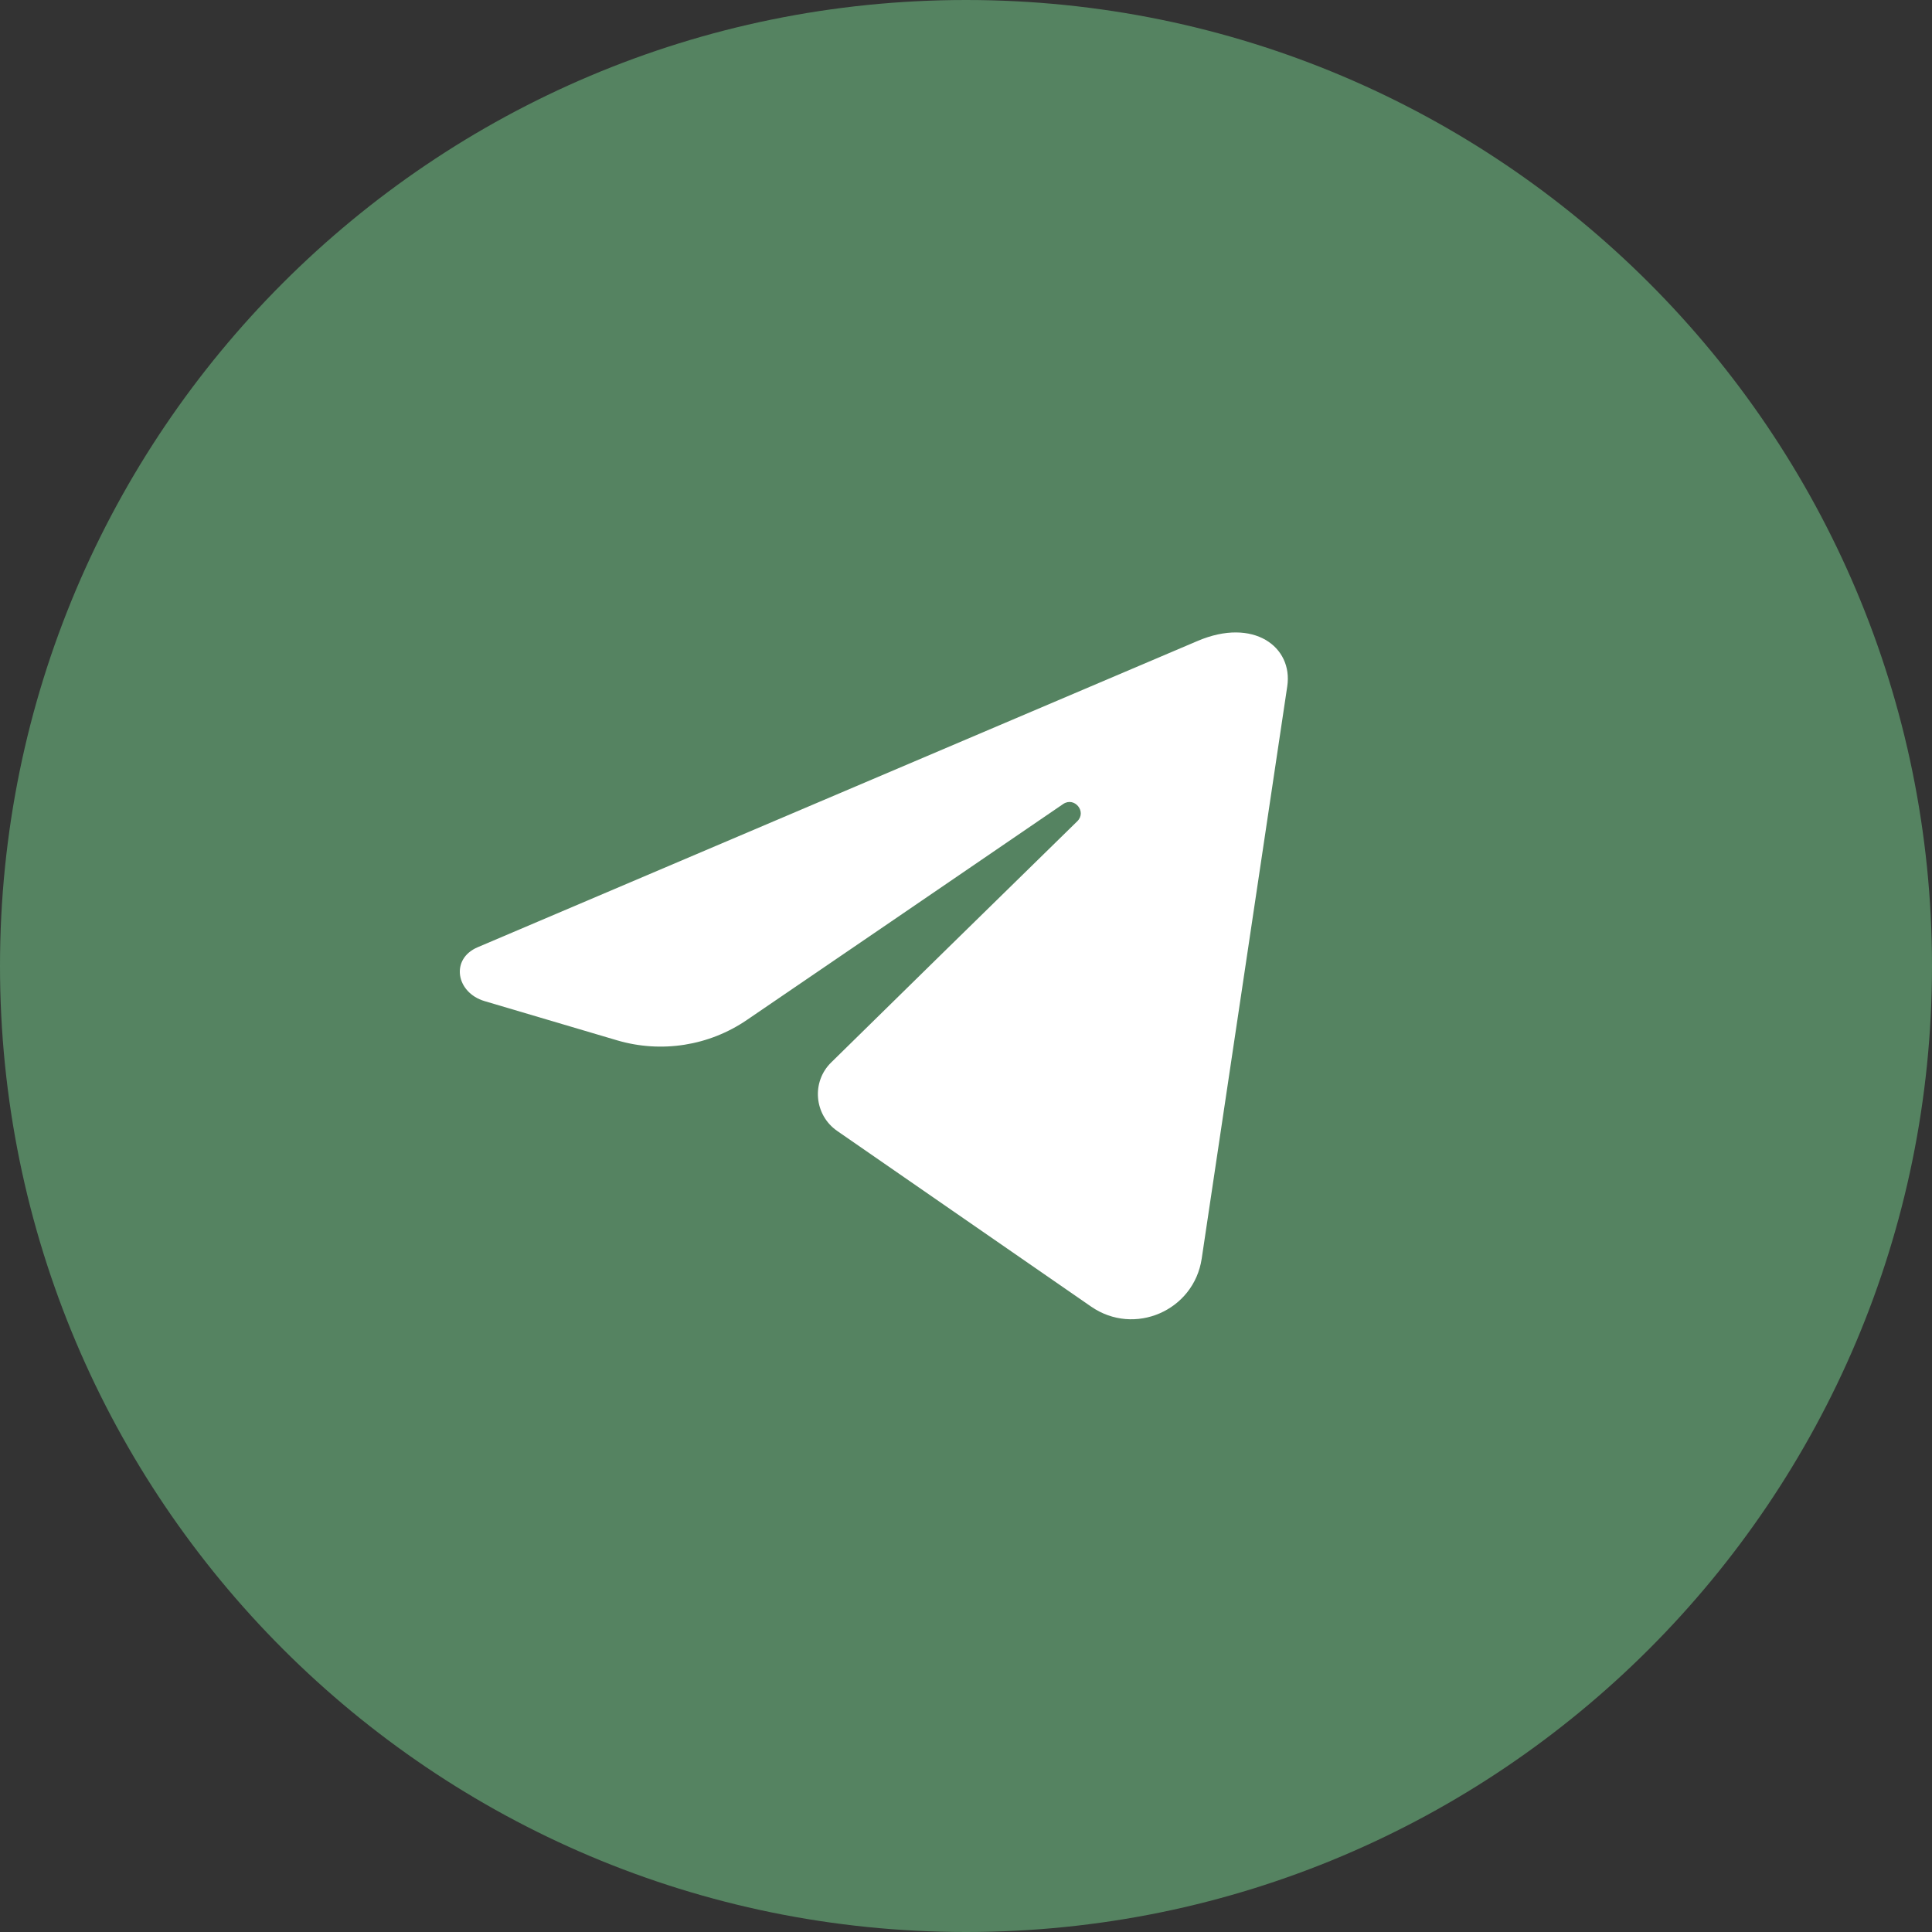
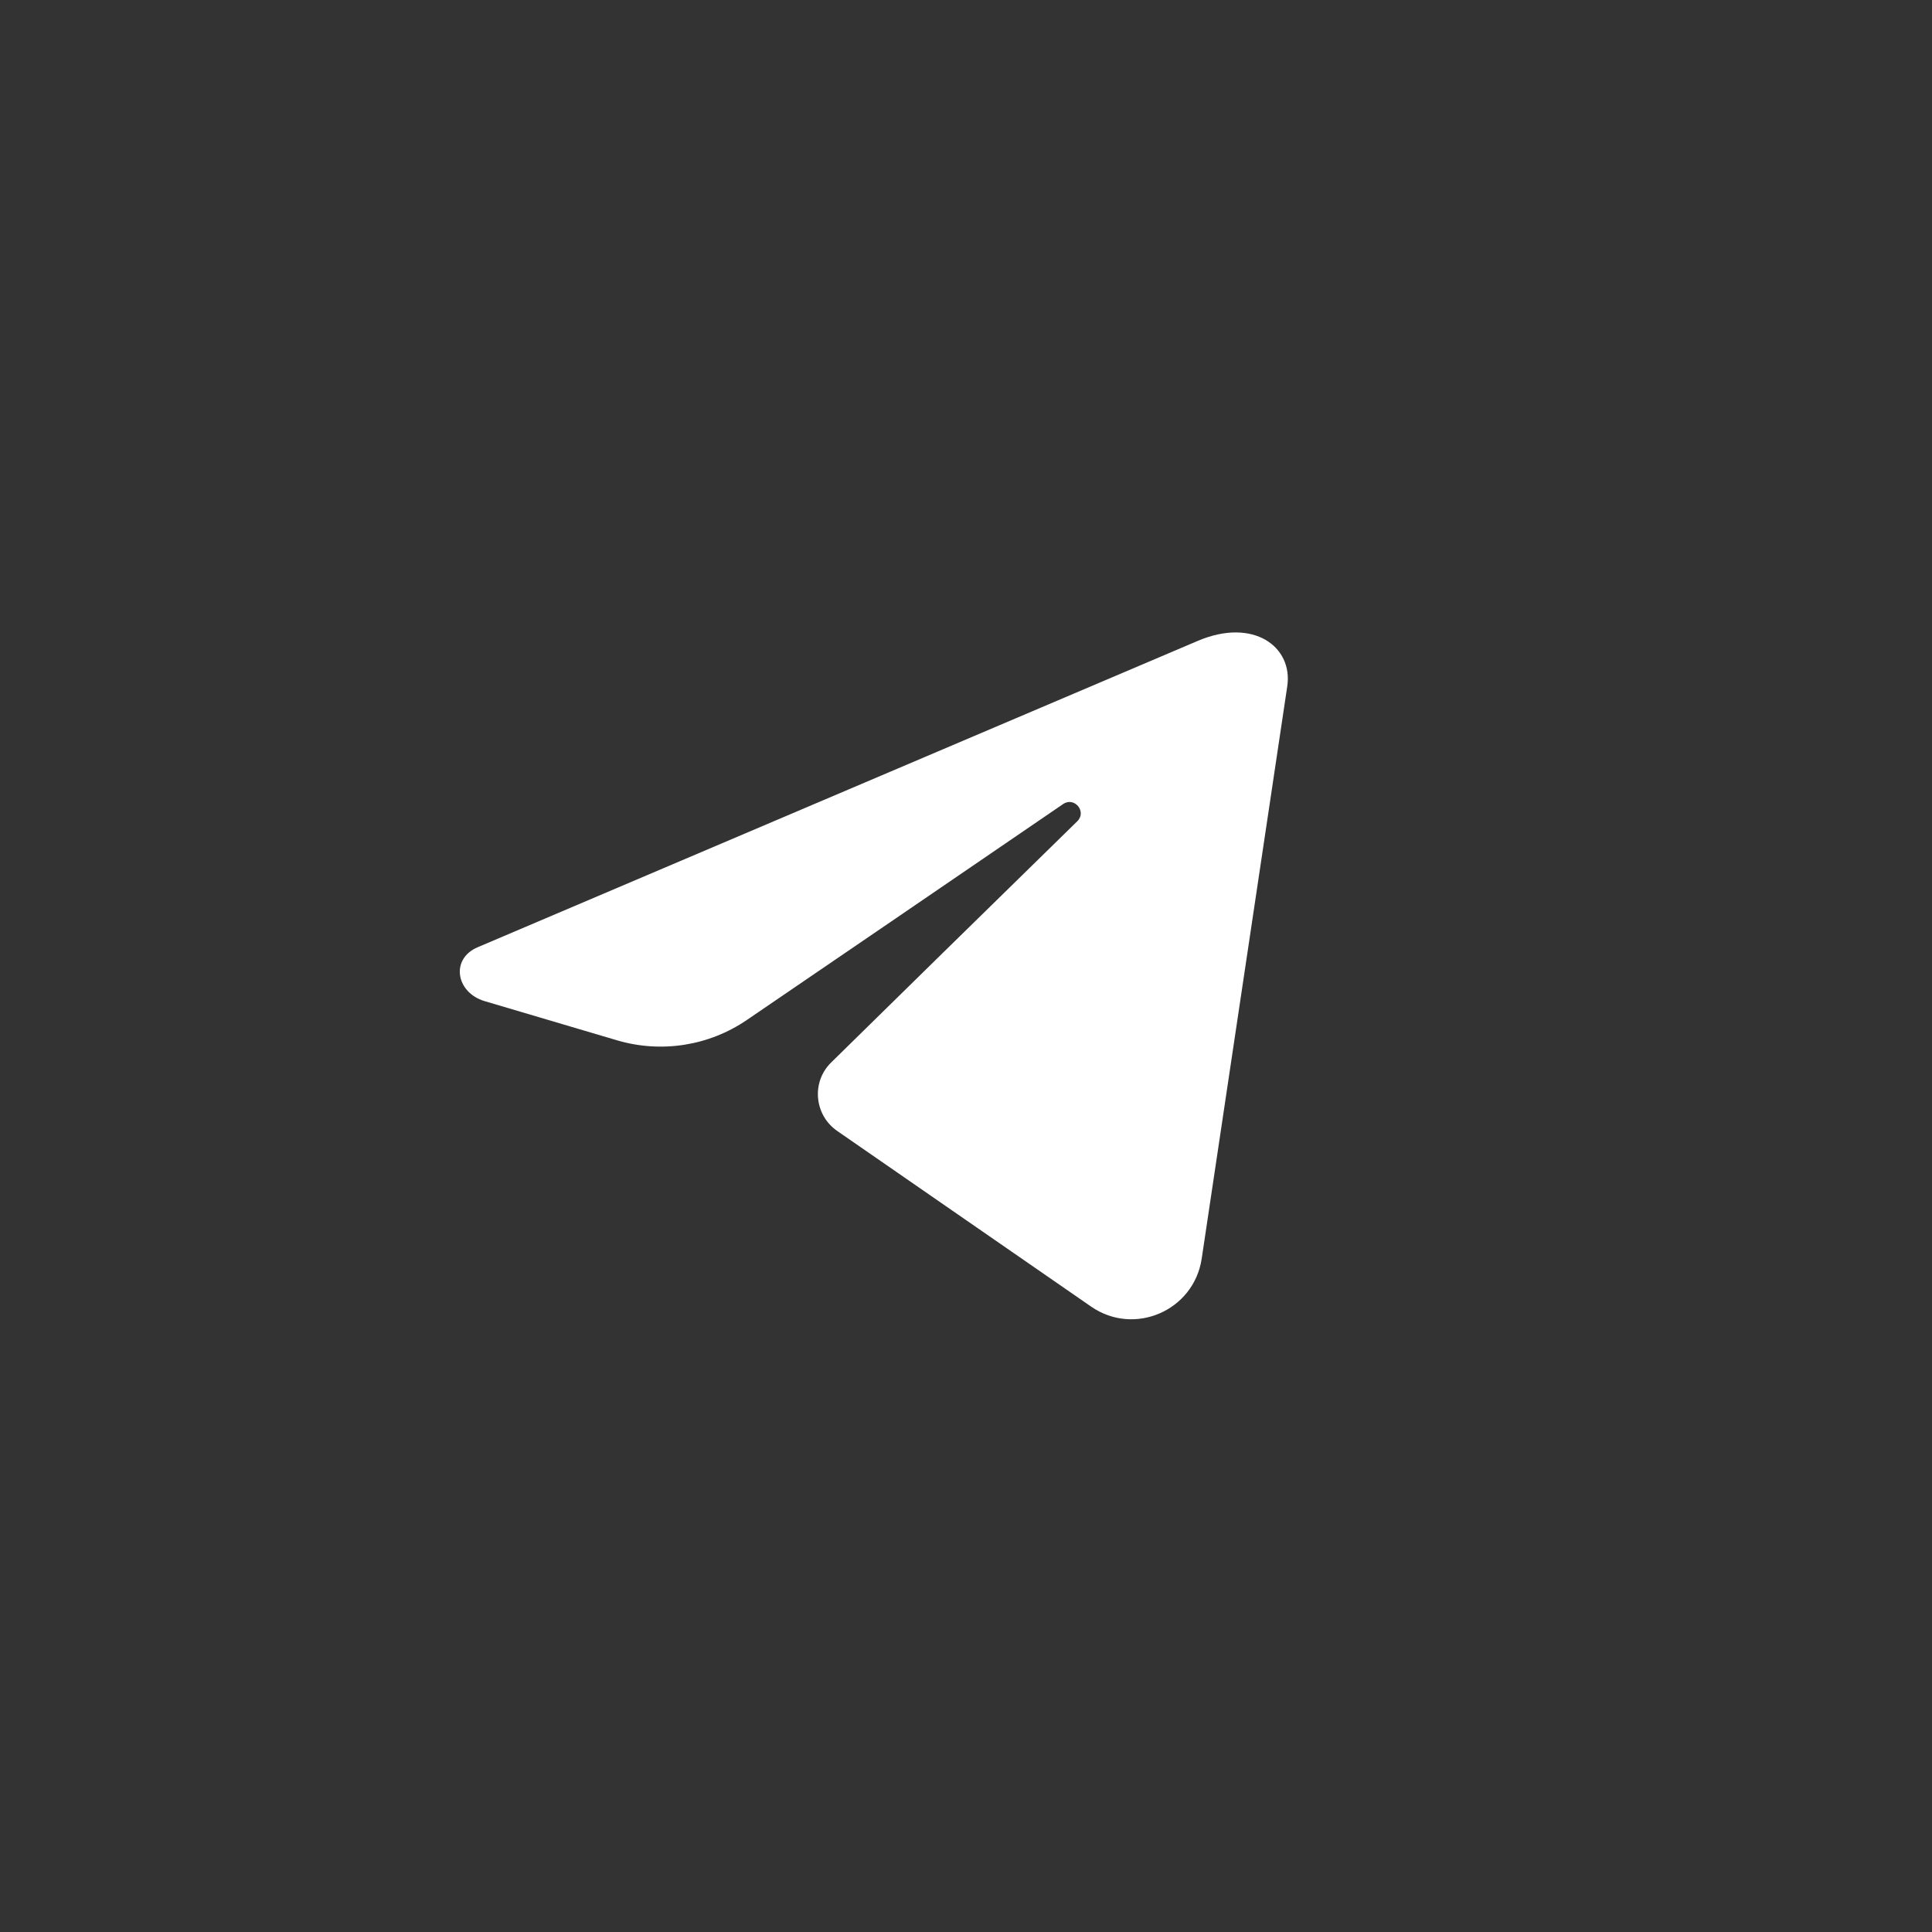
<svg xmlns="http://www.w3.org/2000/svg" width="28" height="28" viewBox="0 0 28 28" fill="none">
  <rect x="0" y="0" width="28" height="28" fill="#333333" stroke="none" />
-   <path d="M14 28C21.732 28 28 21.732 28 14C28 6.268 21.732 0 14 0C6.268 0 0 6.268 0 14C0 21.732 6.268 28 14 28Z" fill="#558361" />
  <path d="M18.656 9.946C18.243 12.711 17.83 15.476 17.416 18.241C17.303 18.995 16.44 19.37 15.813 18.936C14.499 18.026 12.976 16.975 12.134 16.391C11.798 16.159 11.757 15.678 12.048 15.396C12.838 14.618 14.331 13.157 15.613 11.902C15.754 11.764 15.572 11.543 15.409 11.652C13.807 12.748 11.907 14.044 10.823 14.783C10.275 15.157 9.586 15.266 8.946 15.078L7.023 14.509C6.607 14.385 6.525 13.896 6.923 13.728L17.357 9.289C18.167 8.944 18.741 9.375 18.656 9.946Z" fill="white" />
</svg>